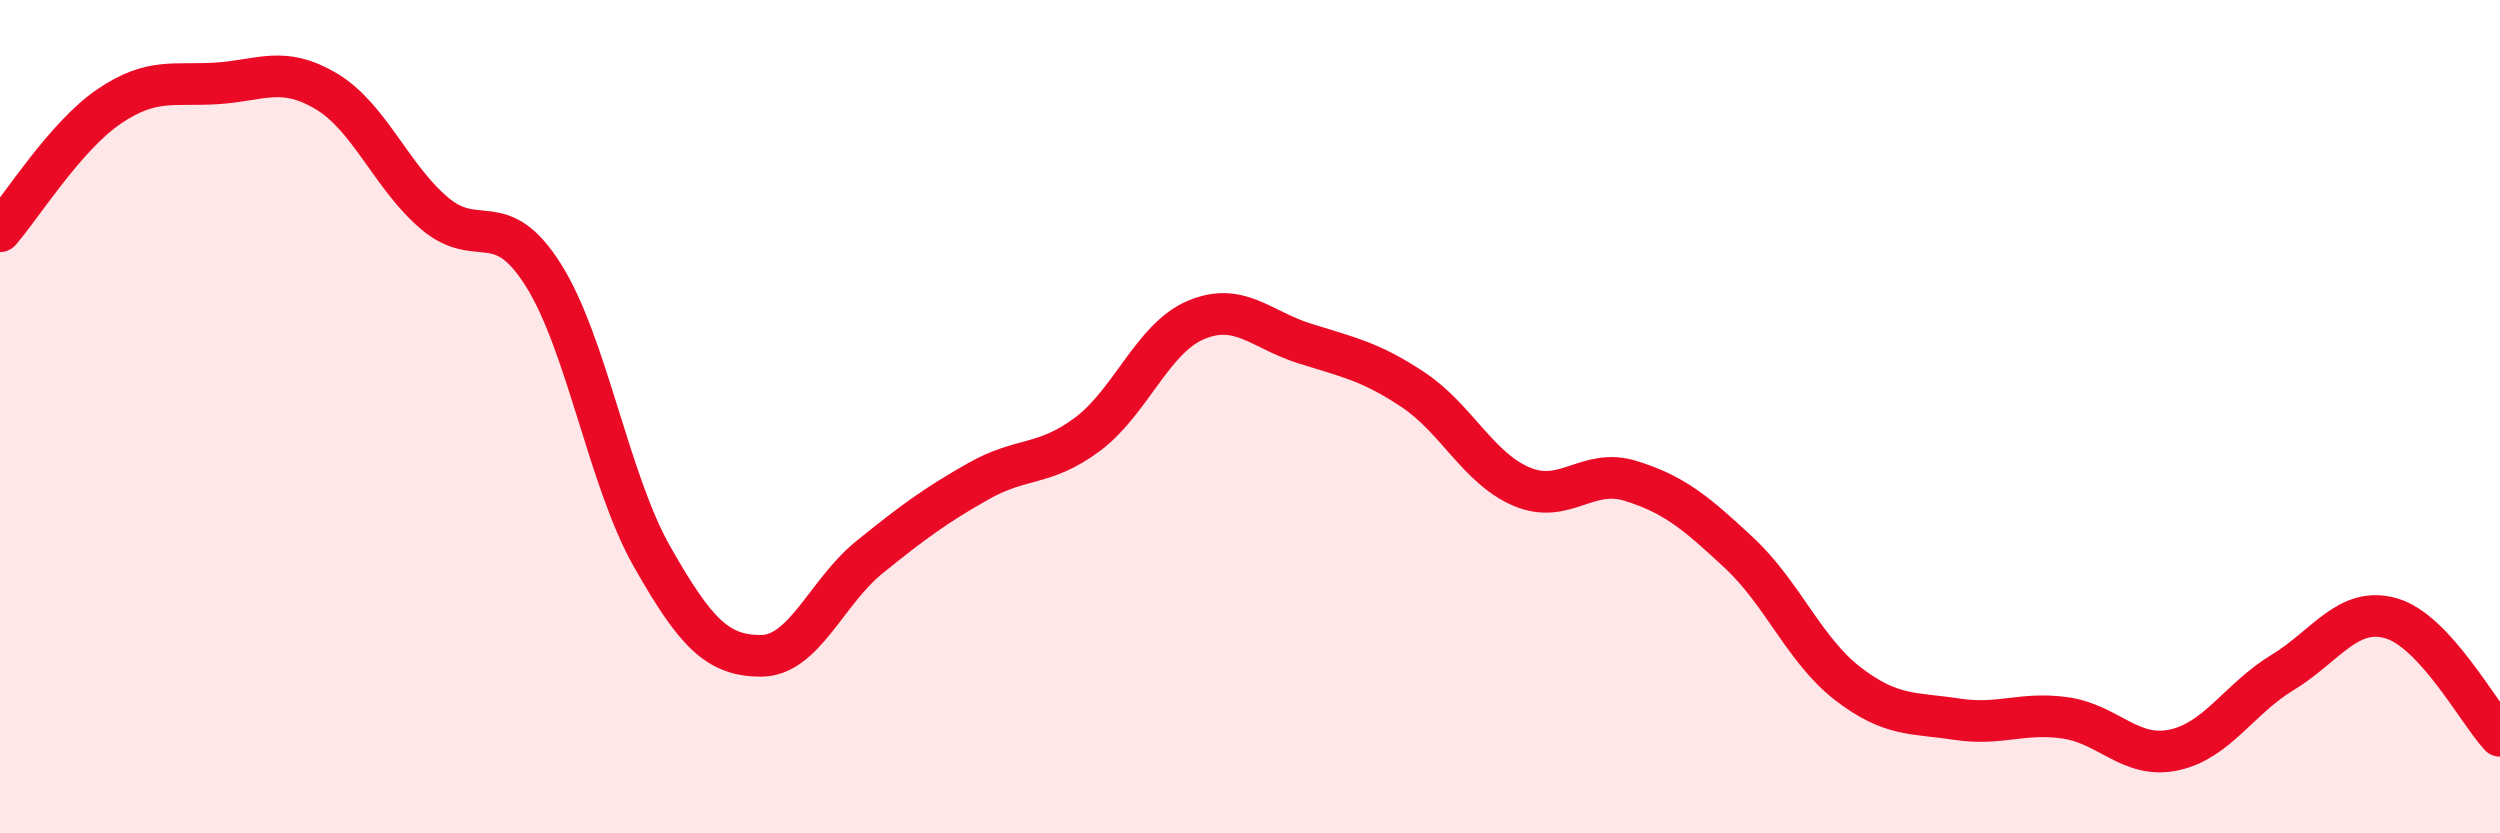
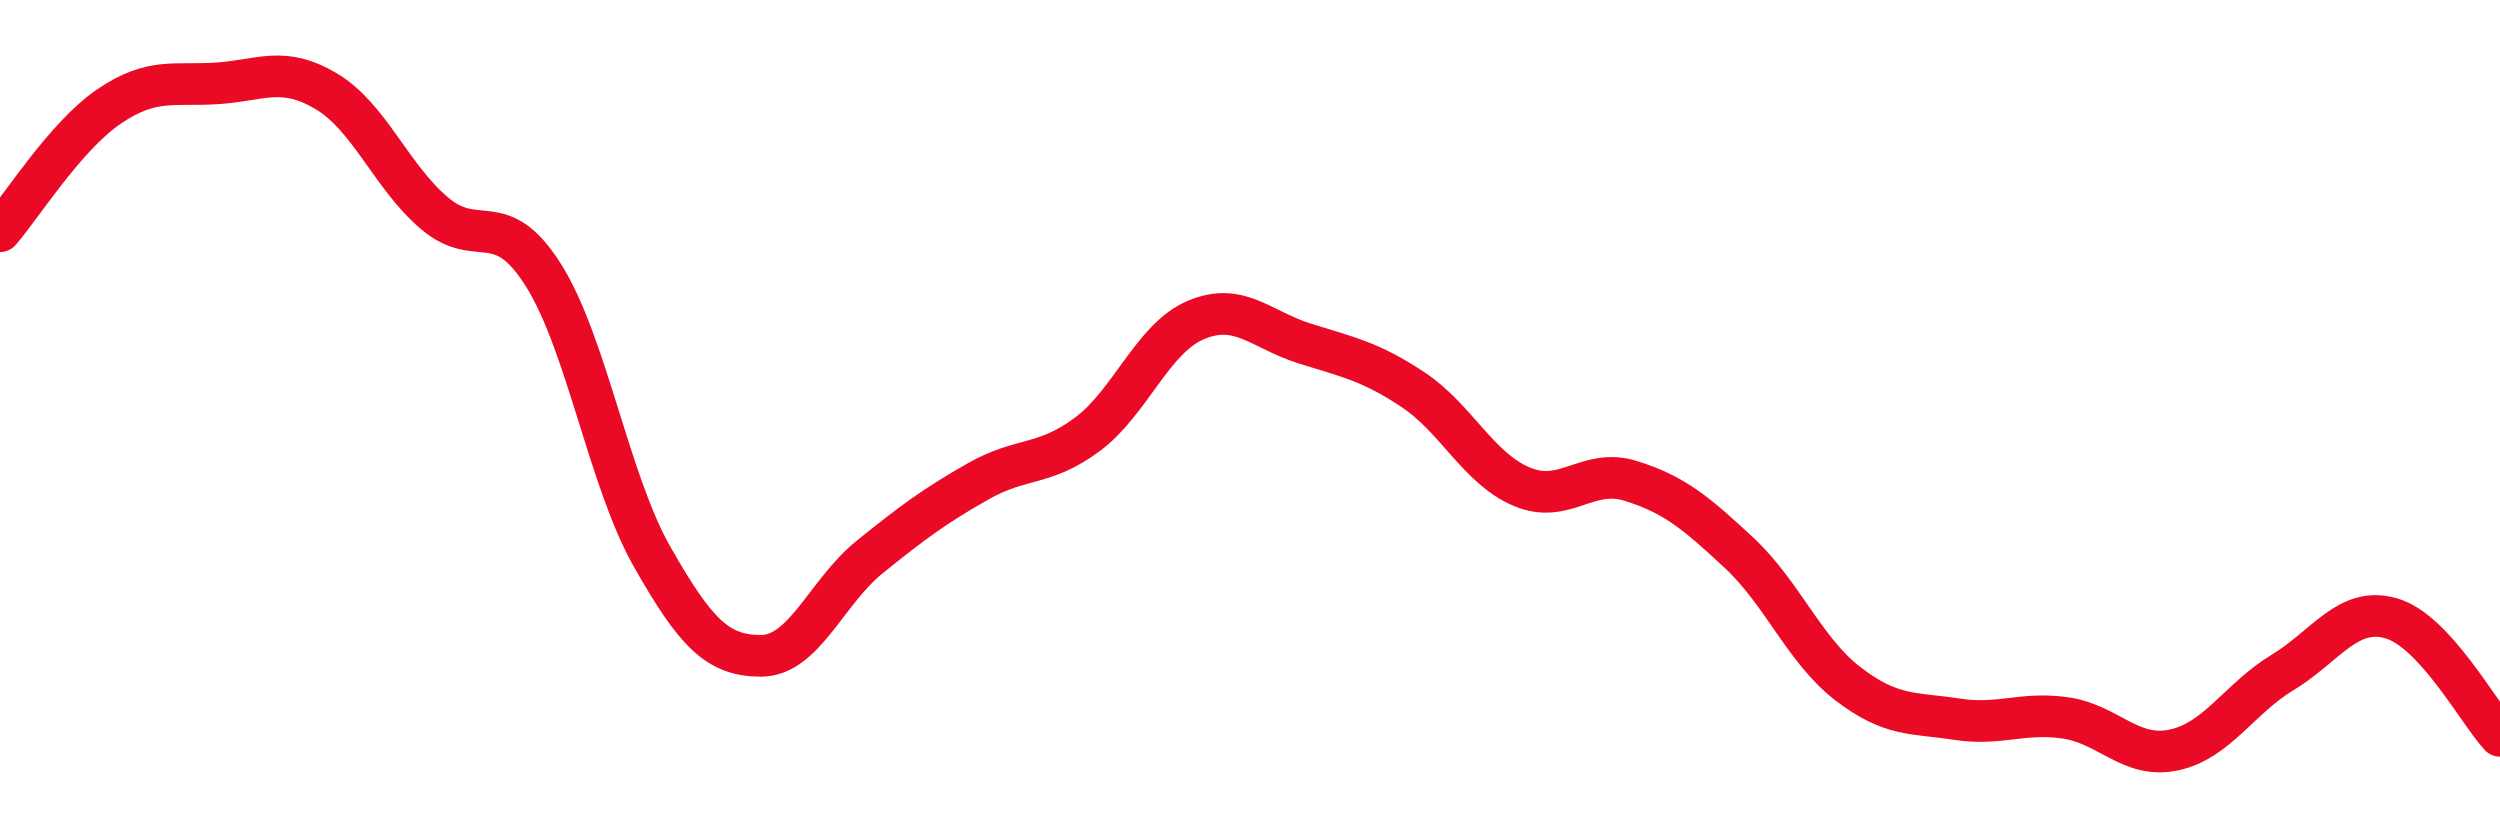
<svg xmlns="http://www.w3.org/2000/svg" width="60" height="20" viewBox="0 0 60 20">
-   <path d="M 0,5.55 C 0.52,4.95 1.57,3.27 2.61,2.56 C 3.65,1.85 4.18,2.07 5.22,2 C 6.26,1.93 6.79,1.57 7.83,2.19 C 8.87,2.81 9.39,4.24 10.43,5.12 C 11.47,6 12,4.95 13.04,6.6 C 14.08,8.25 14.61,11.53 15.65,13.36 C 16.69,15.19 17.22,15.74 18.26,15.74 C 19.3,15.74 19.83,14.21 20.87,13.37 C 21.91,12.53 22.44,12.14 23.48,11.55 C 24.52,10.96 25.05,11.2 26.09,10.43 C 27.13,9.66 27.66,8.12 28.7,7.68 C 29.74,7.24 30.26,7.91 31.3,8.24 C 32.34,8.57 32.87,8.66 33.91,9.35 C 34.95,10.04 35.48,11.24 36.52,11.68 C 37.56,12.12 38.09,11.22 39.13,11.54 C 40.17,11.86 40.7,12.3 41.74,13.27 C 42.78,14.24 43.31,15.61 44.35,16.41 C 45.39,17.21 45.92,17.1 46.96,17.26 C 48,17.42 48.53,17.08 49.57,17.23 C 50.61,17.38 51.13,18.22 52.17,18 C 53.21,17.78 53.74,16.77 54.78,16.14 C 55.82,15.51 56.35,14.54 57.39,14.84 C 58.43,15.14 59.48,17.1 60,17.66L60 20L0 20Z" fill="#EB0A25" opacity="0.1" stroke-linecap="round" stroke-linejoin="round" />
  <path d="M 0,5.55 C 0.52,4.95 1.57,3.27 2.61,2.56 C 3.65,1.85 4.18,2.07 5.22,2 C 6.26,1.93 6.79,1.57 7.83,2.19 C 8.87,2.81 9.39,4.24 10.43,5.12 C 11.47,6 12,4.95 13.04,6.6 C 14.08,8.25 14.61,11.53 15.65,13.36 C 16.69,15.19 17.22,15.74 18.26,15.74 C 19.3,15.74 19.83,14.21 20.87,13.37 C 21.91,12.53 22.44,12.14 23.48,11.55 C 24.52,10.96 25.05,11.2 26.09,10.43 C 27.13,9.66 27.66,8.12 28.7,7.68 C 29.74,7.24 30.26,7.91 31.3,8.24 C 32.34,8.57 32.87,8.66 33.91,9.35 C 34.95,10.04 35.48,11.24 36.52,11.68 C 37.56,12.12 38.09,11.22 39.13,11.54 C 40.17,11.86 40.7,12.3 41.74,13.27 C 42.78,14.24 43.31,15.61 44.35,16.41 C 45.39,17.21 45.92,17.1 46.96,17.26 C 48,17.42 48.53,17.08 49.57,17.23 C 50.61,17.38 51.13,18.22 52.17,18 C 53.21,17.78 53.74,16.77 54.78,16.14 C 55.82,15.51 56.35,14.54 57.39,14.84 C 58.43,15.14 59.48,17.1 60,17.66" stroke="#EB0A25" stroke-width="1" fill="none" stroke-linecap="round" stroke-linejoin="round" />
</svg>